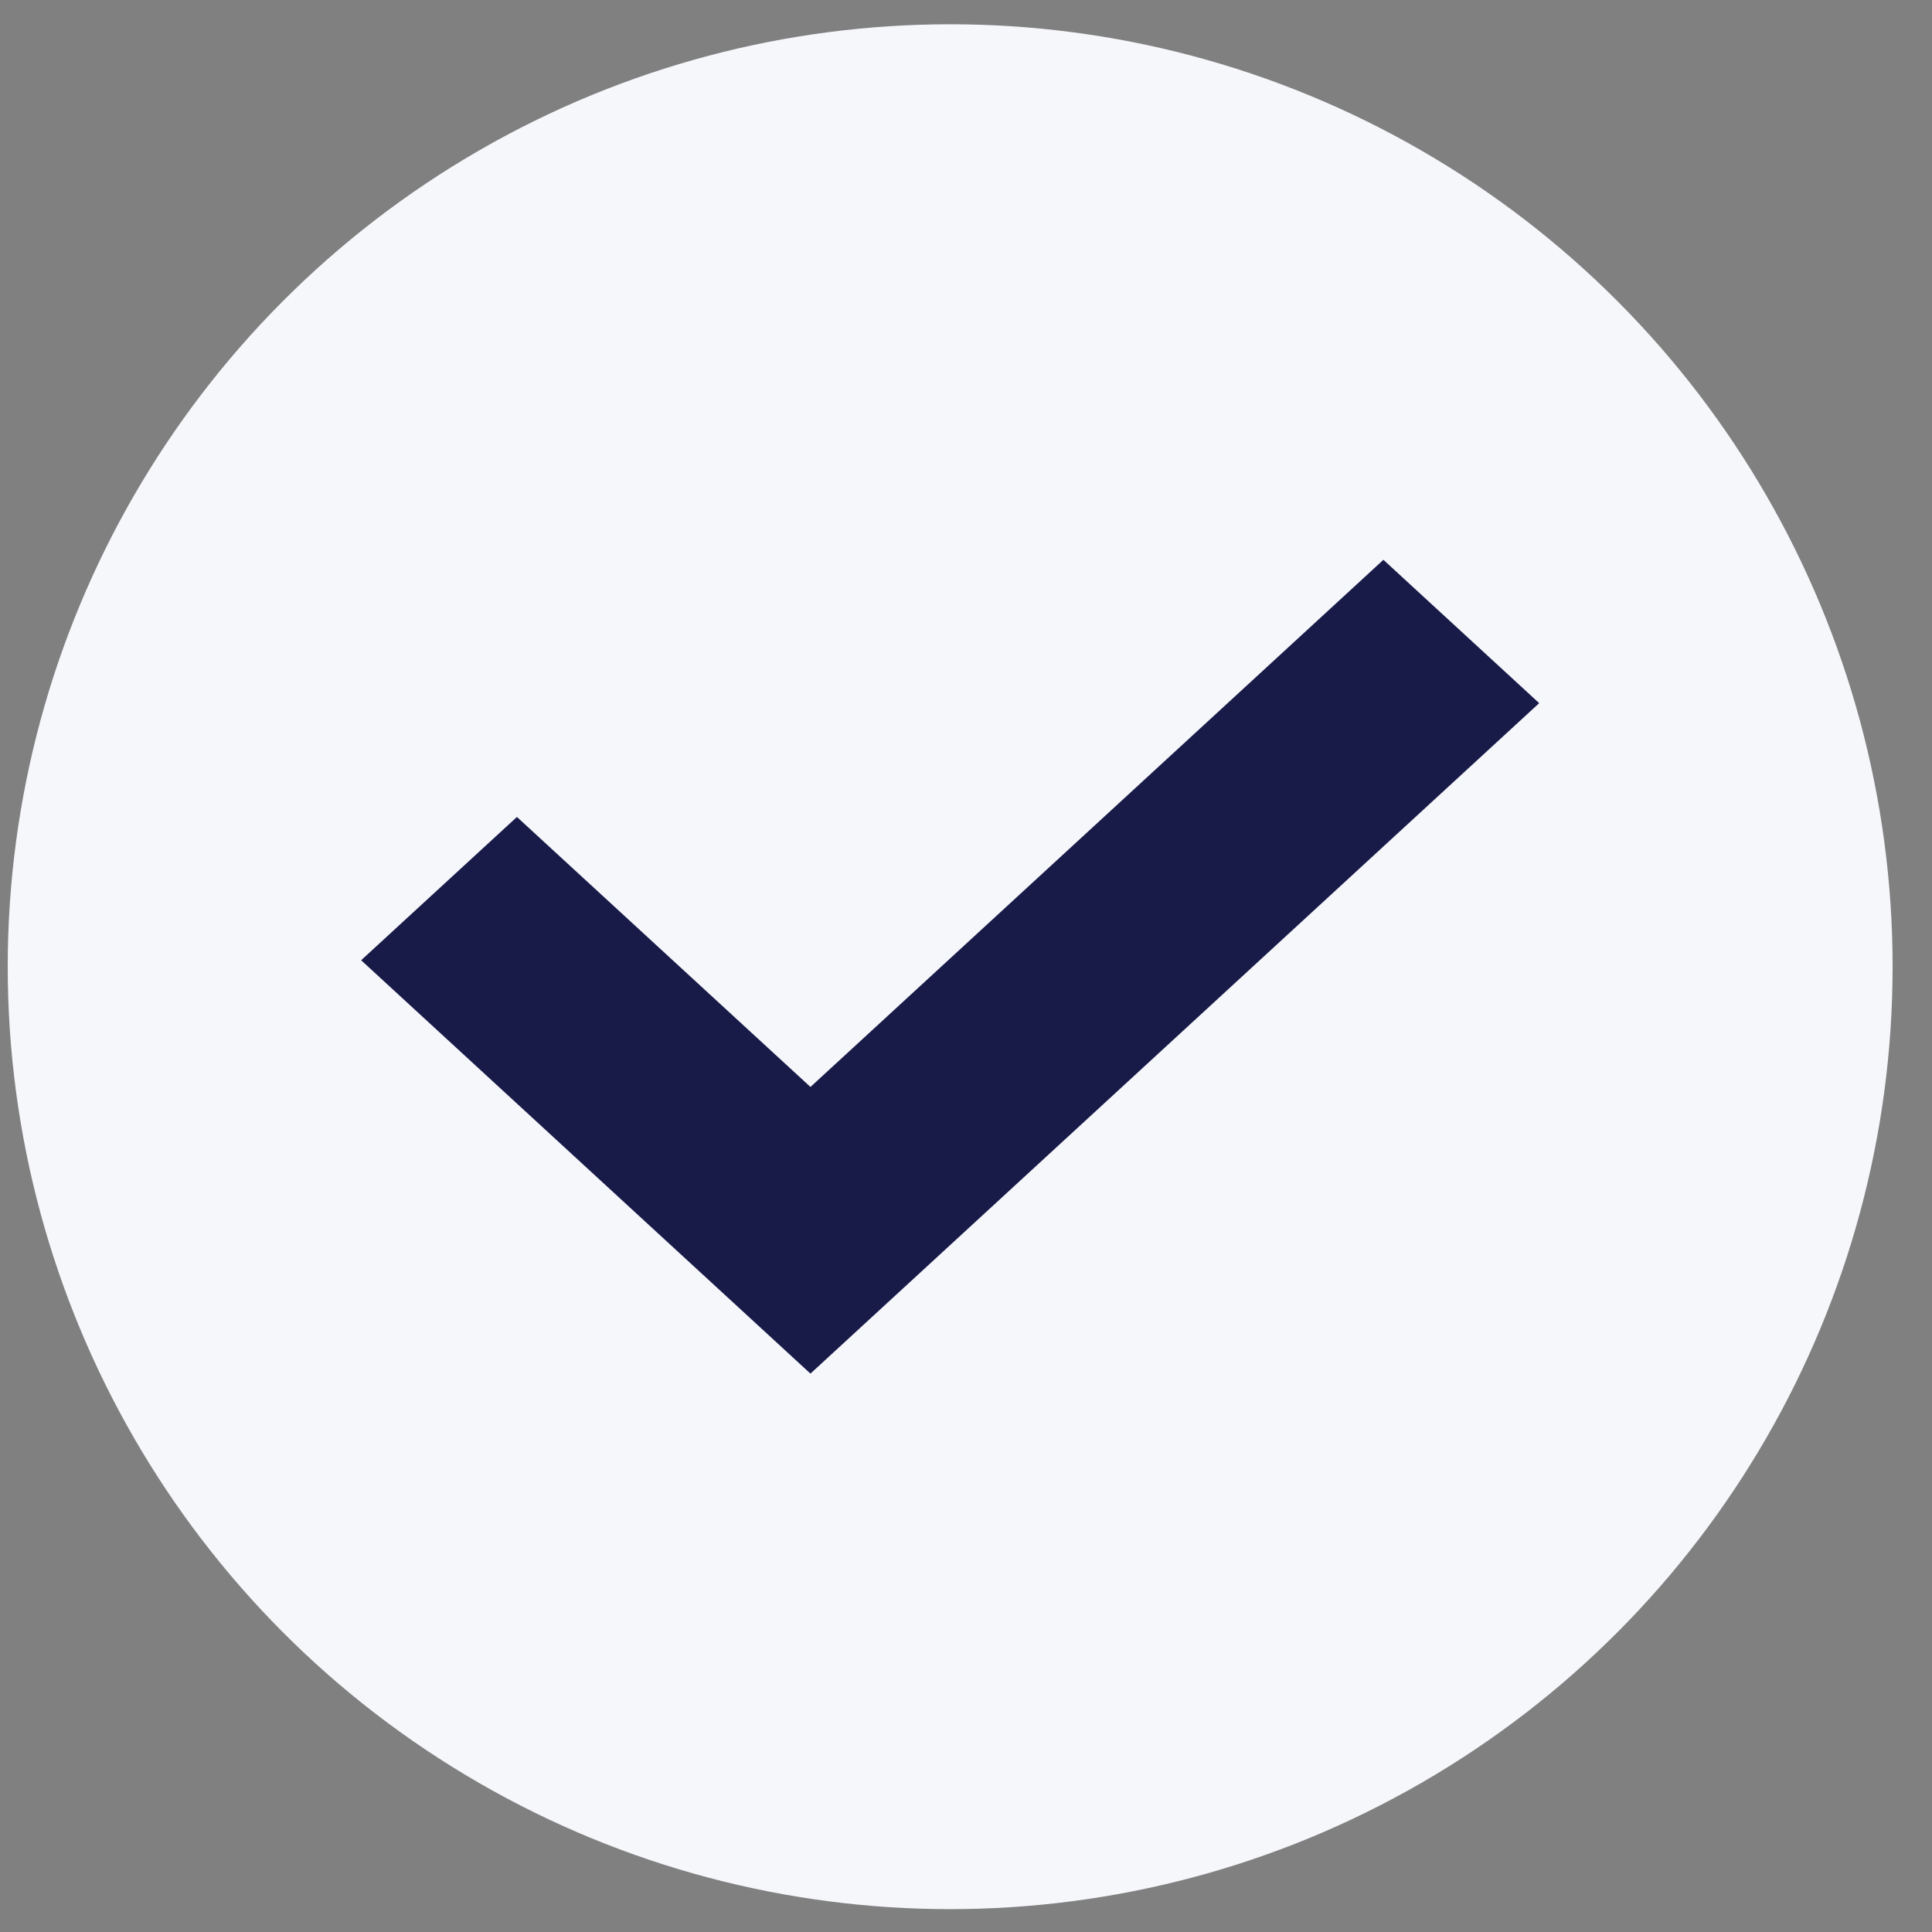
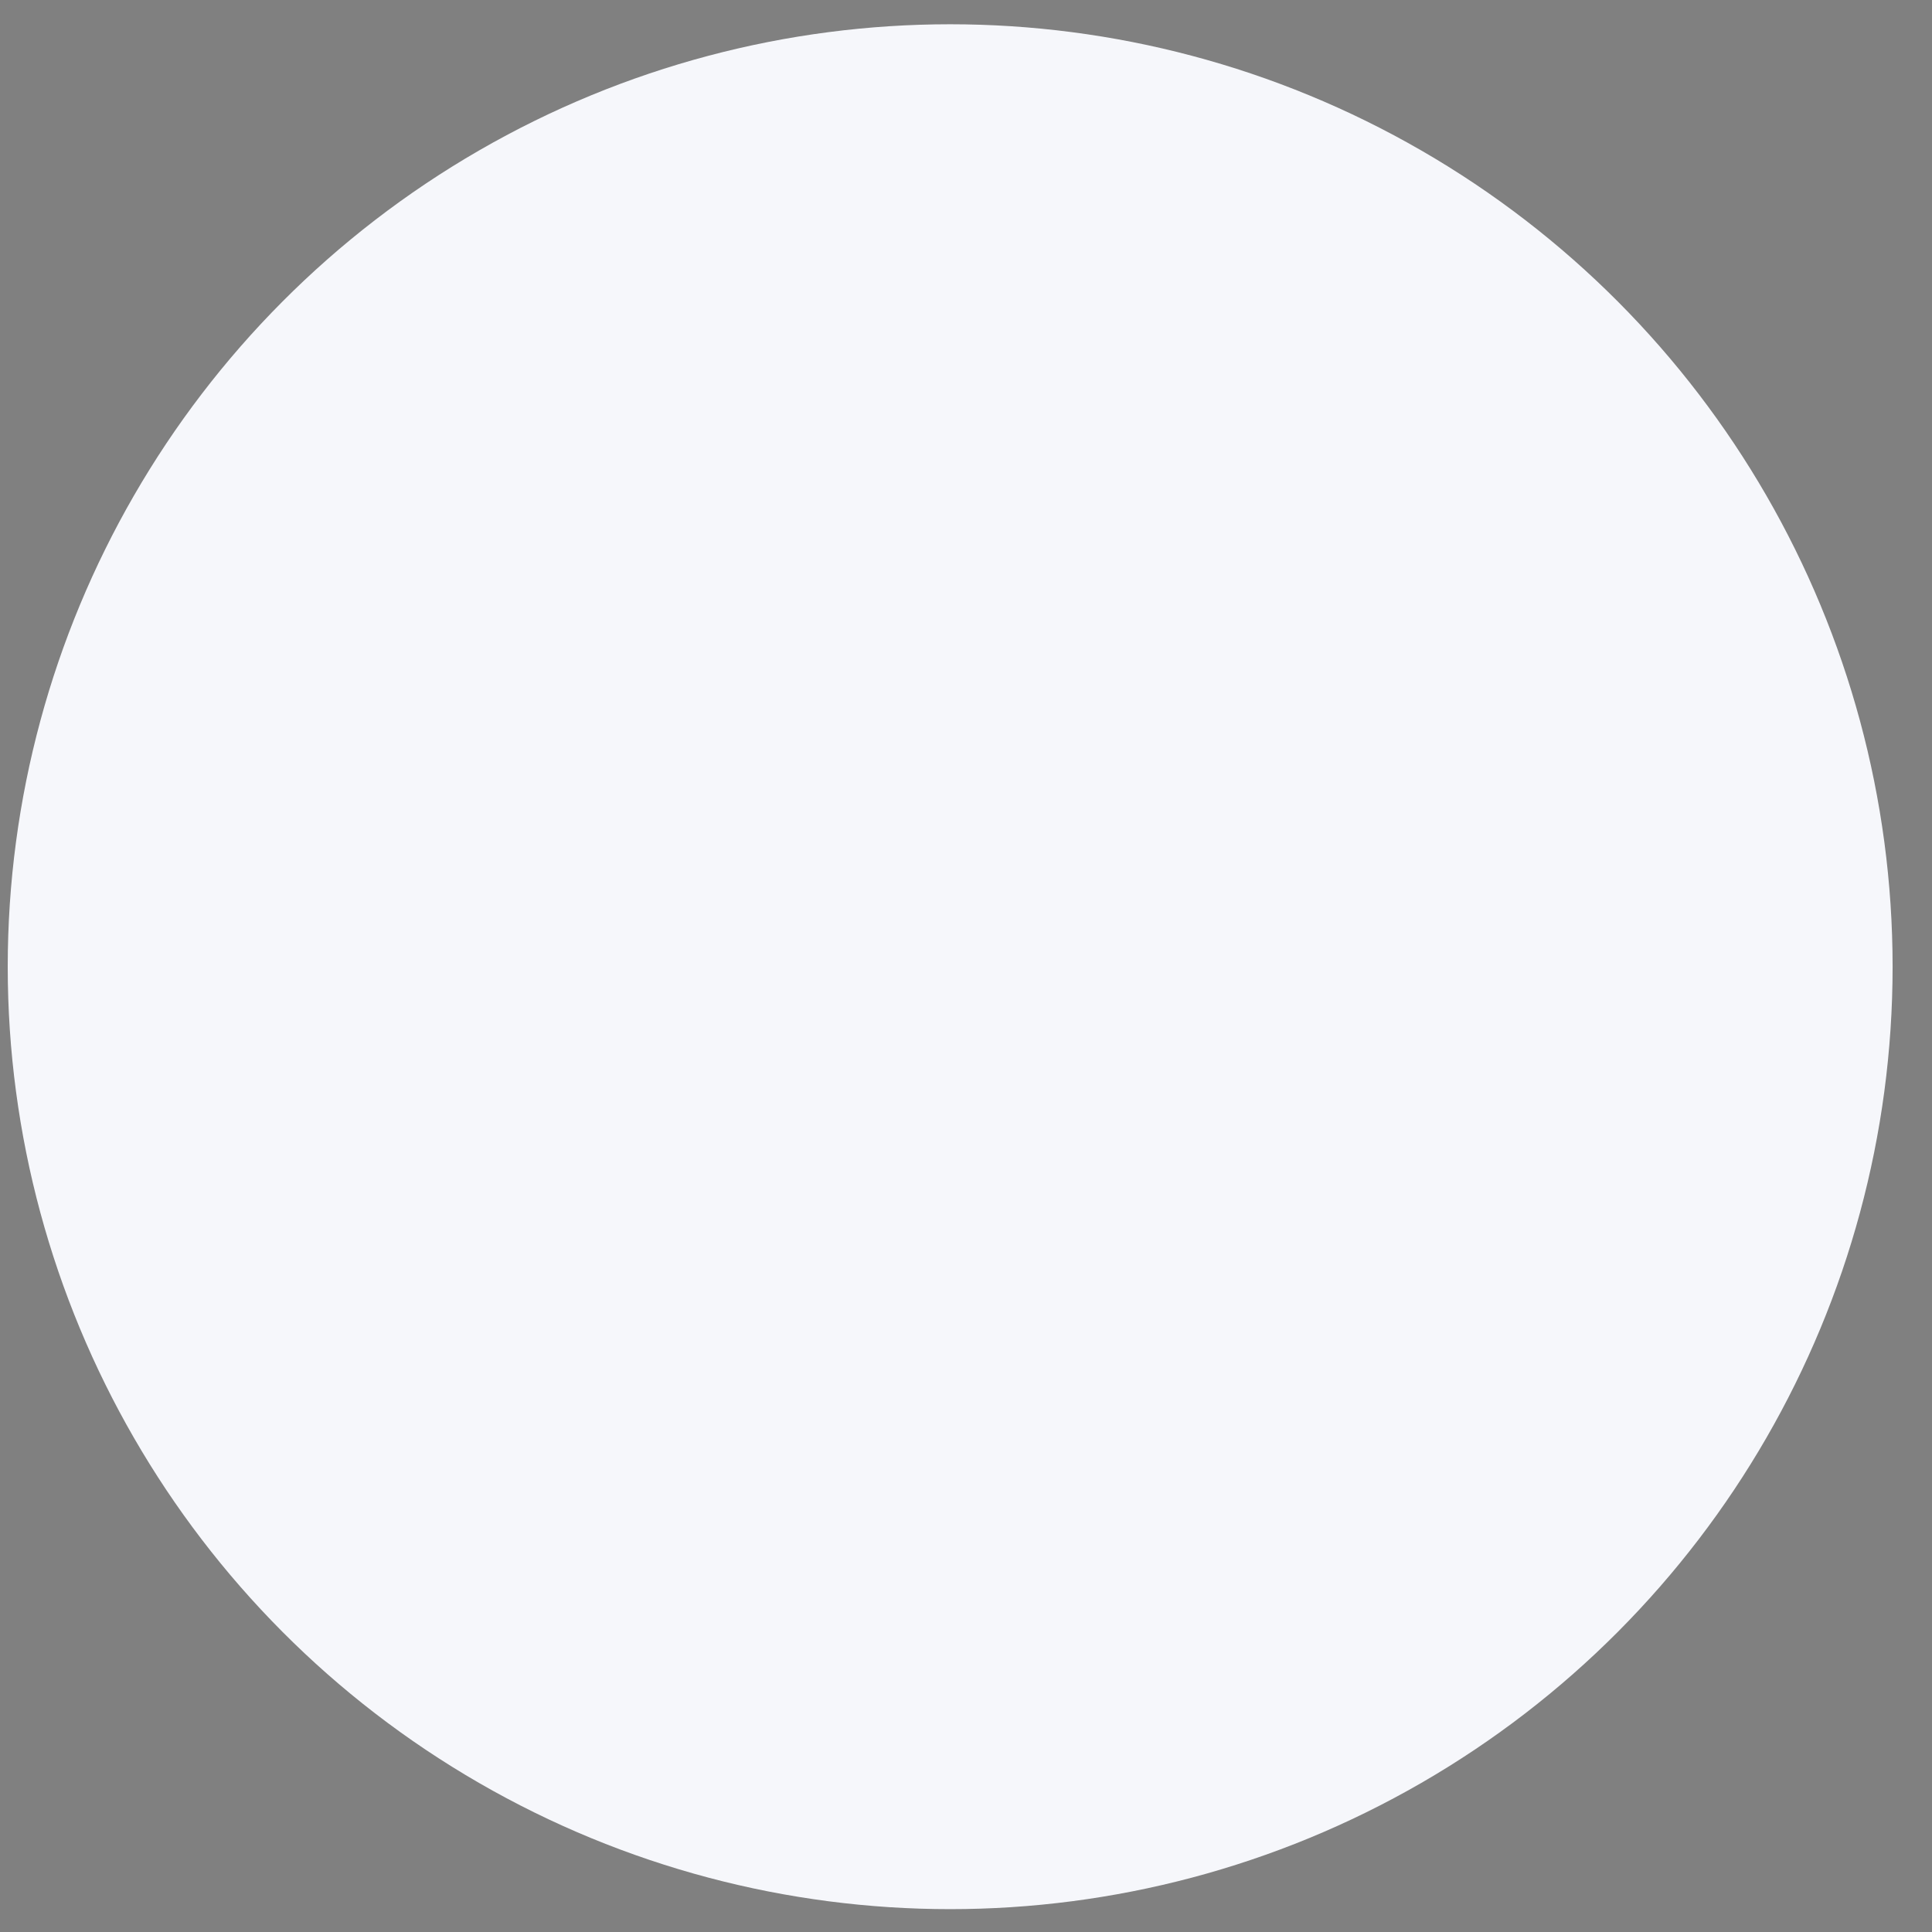
<svg xmlns="http://www.w3.org/2000/svg" width="41" height="41" viewBox="0 0 41 41" fill="none">
  <rect x="0" y="0" width="41" height="41" fill="#808080" stroke="none" />
  <circle cx="20.164" cy="20.515" r="20" fill="#F6F7FB" />
  <g clip-path="url(#clip0)">
-     <path d="M29.358 11.88L32.664 14.922L17.199 29.15L7.664 20.378L10.97 17.337L17.199 23.067L29.358 11.88Z" fill="#181A48" />
-   </g>
+     </g>
  <defs>
    <clipPath id="clip0">
      <rect width="25" height="23" fill="white" transform="translate(7.664 9.015)" />
    </clipPath>
  </defs>
</svg>